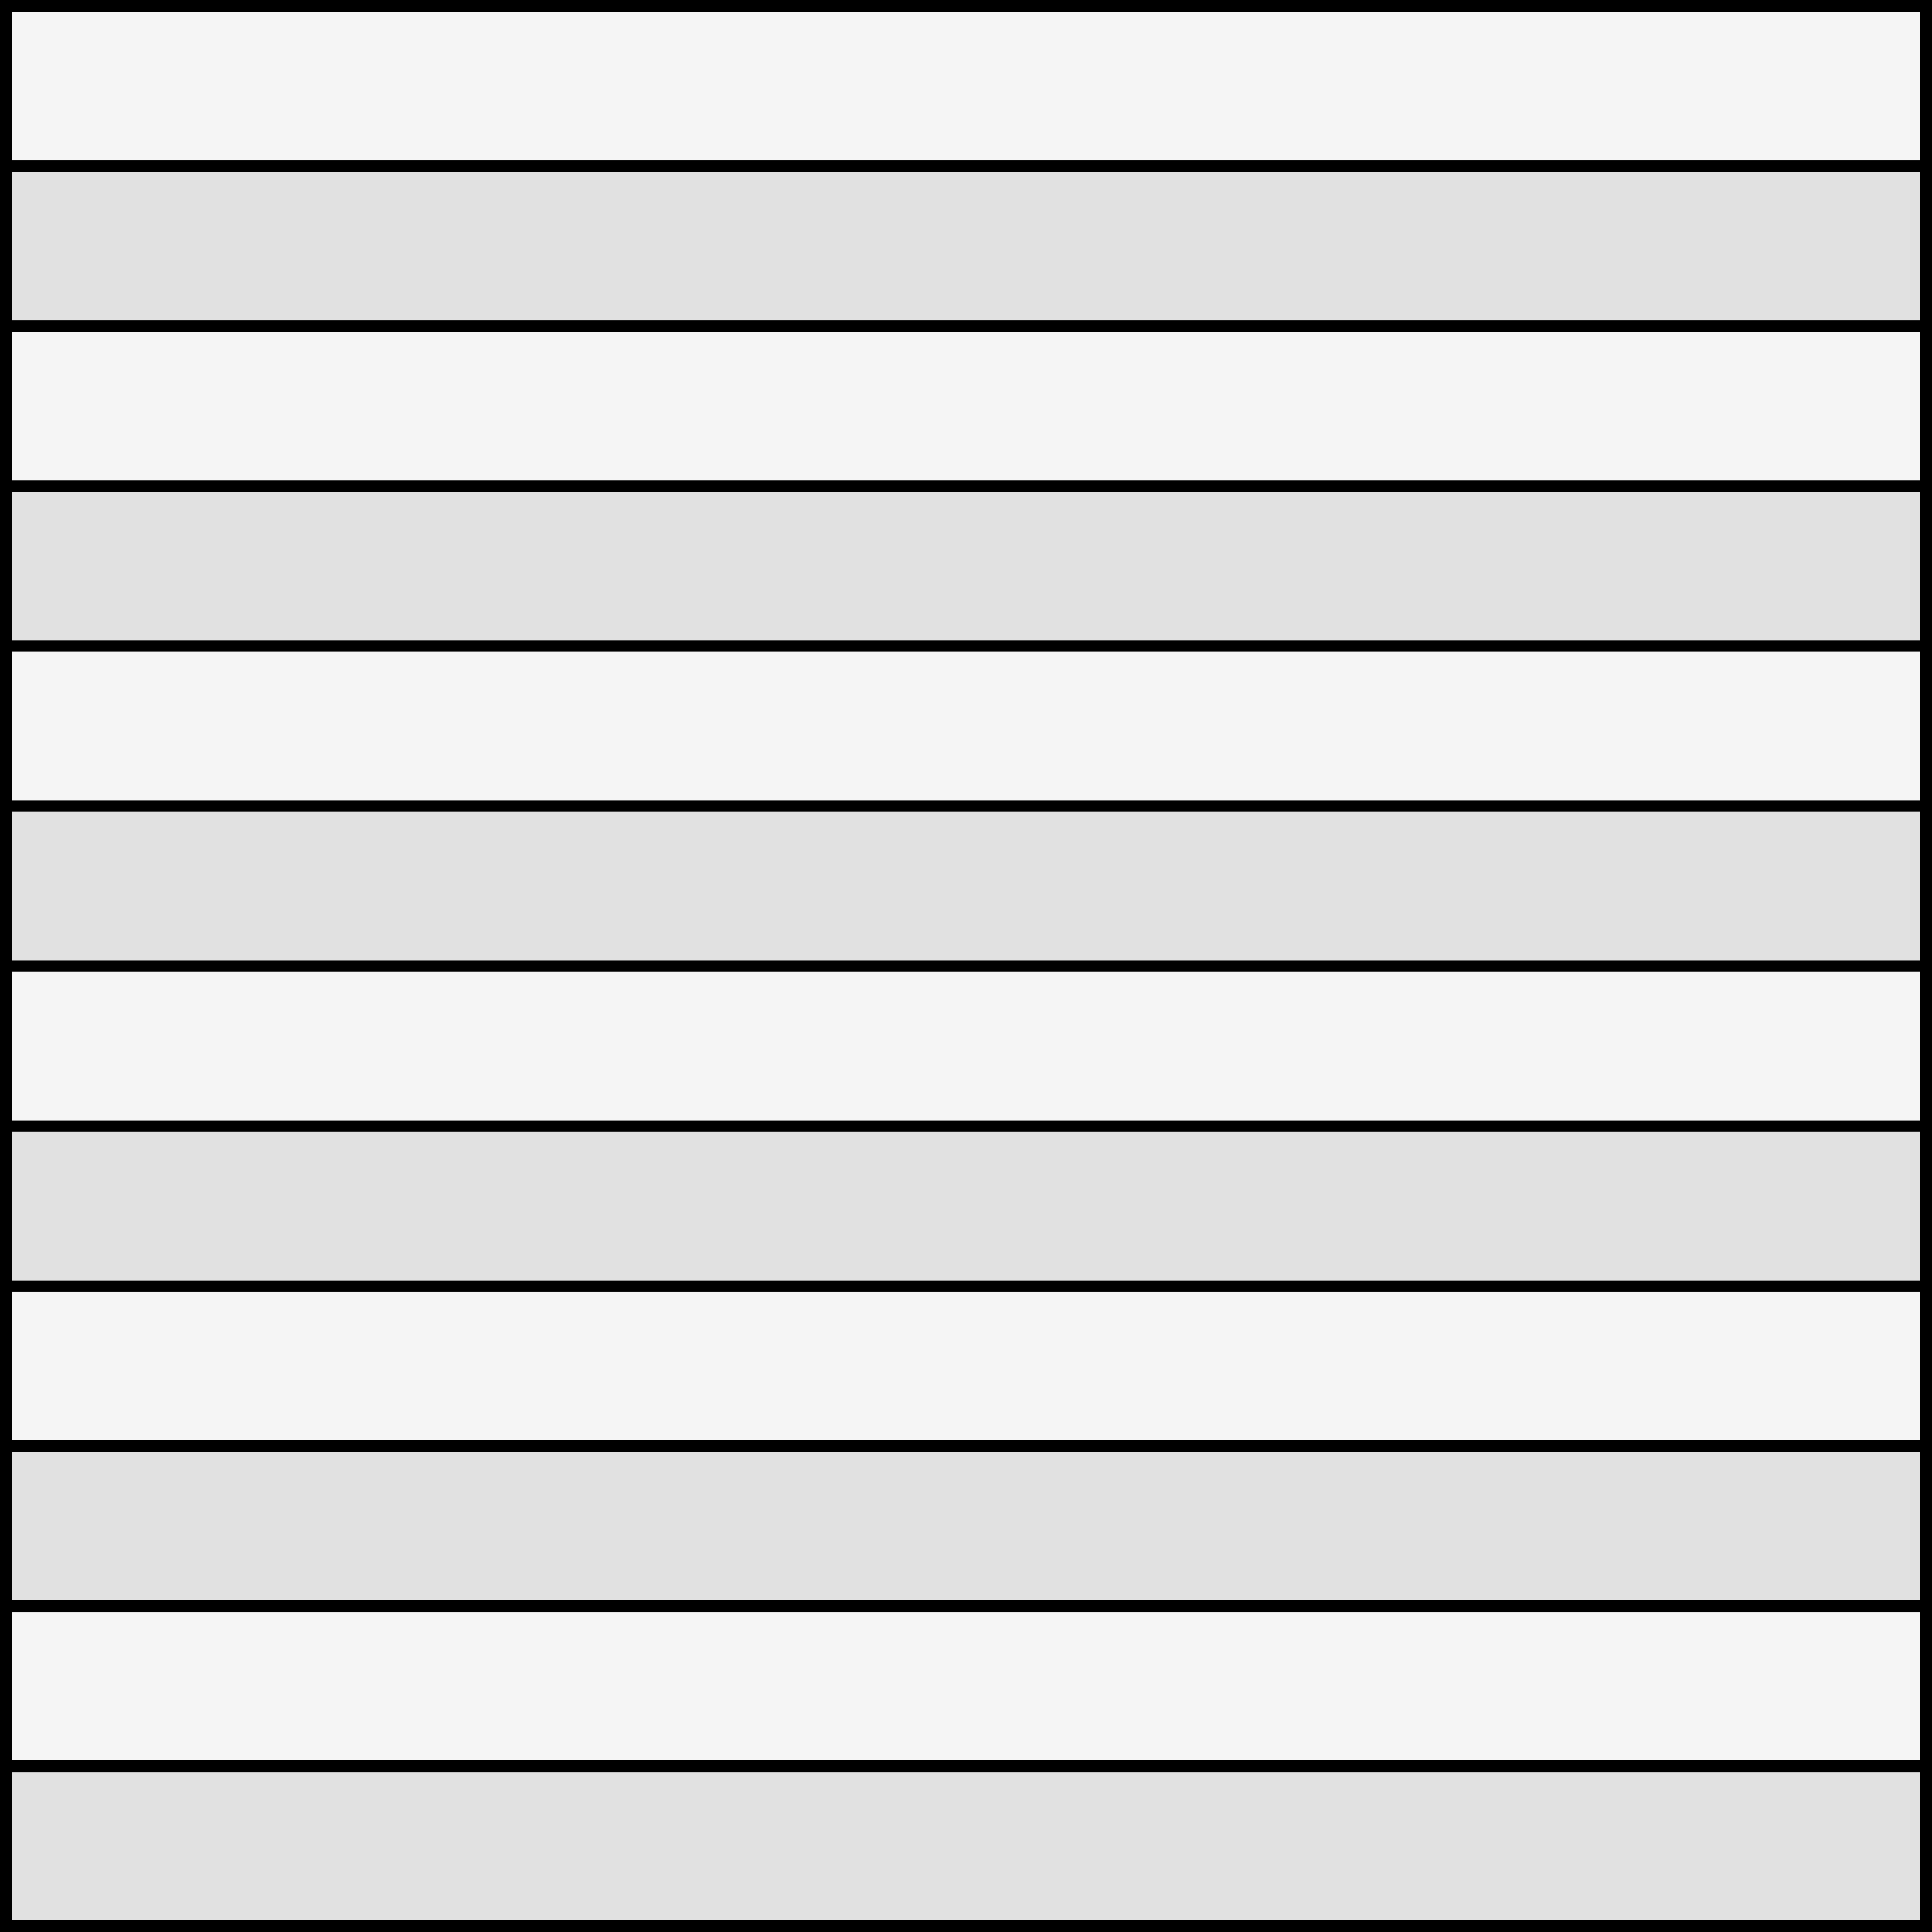
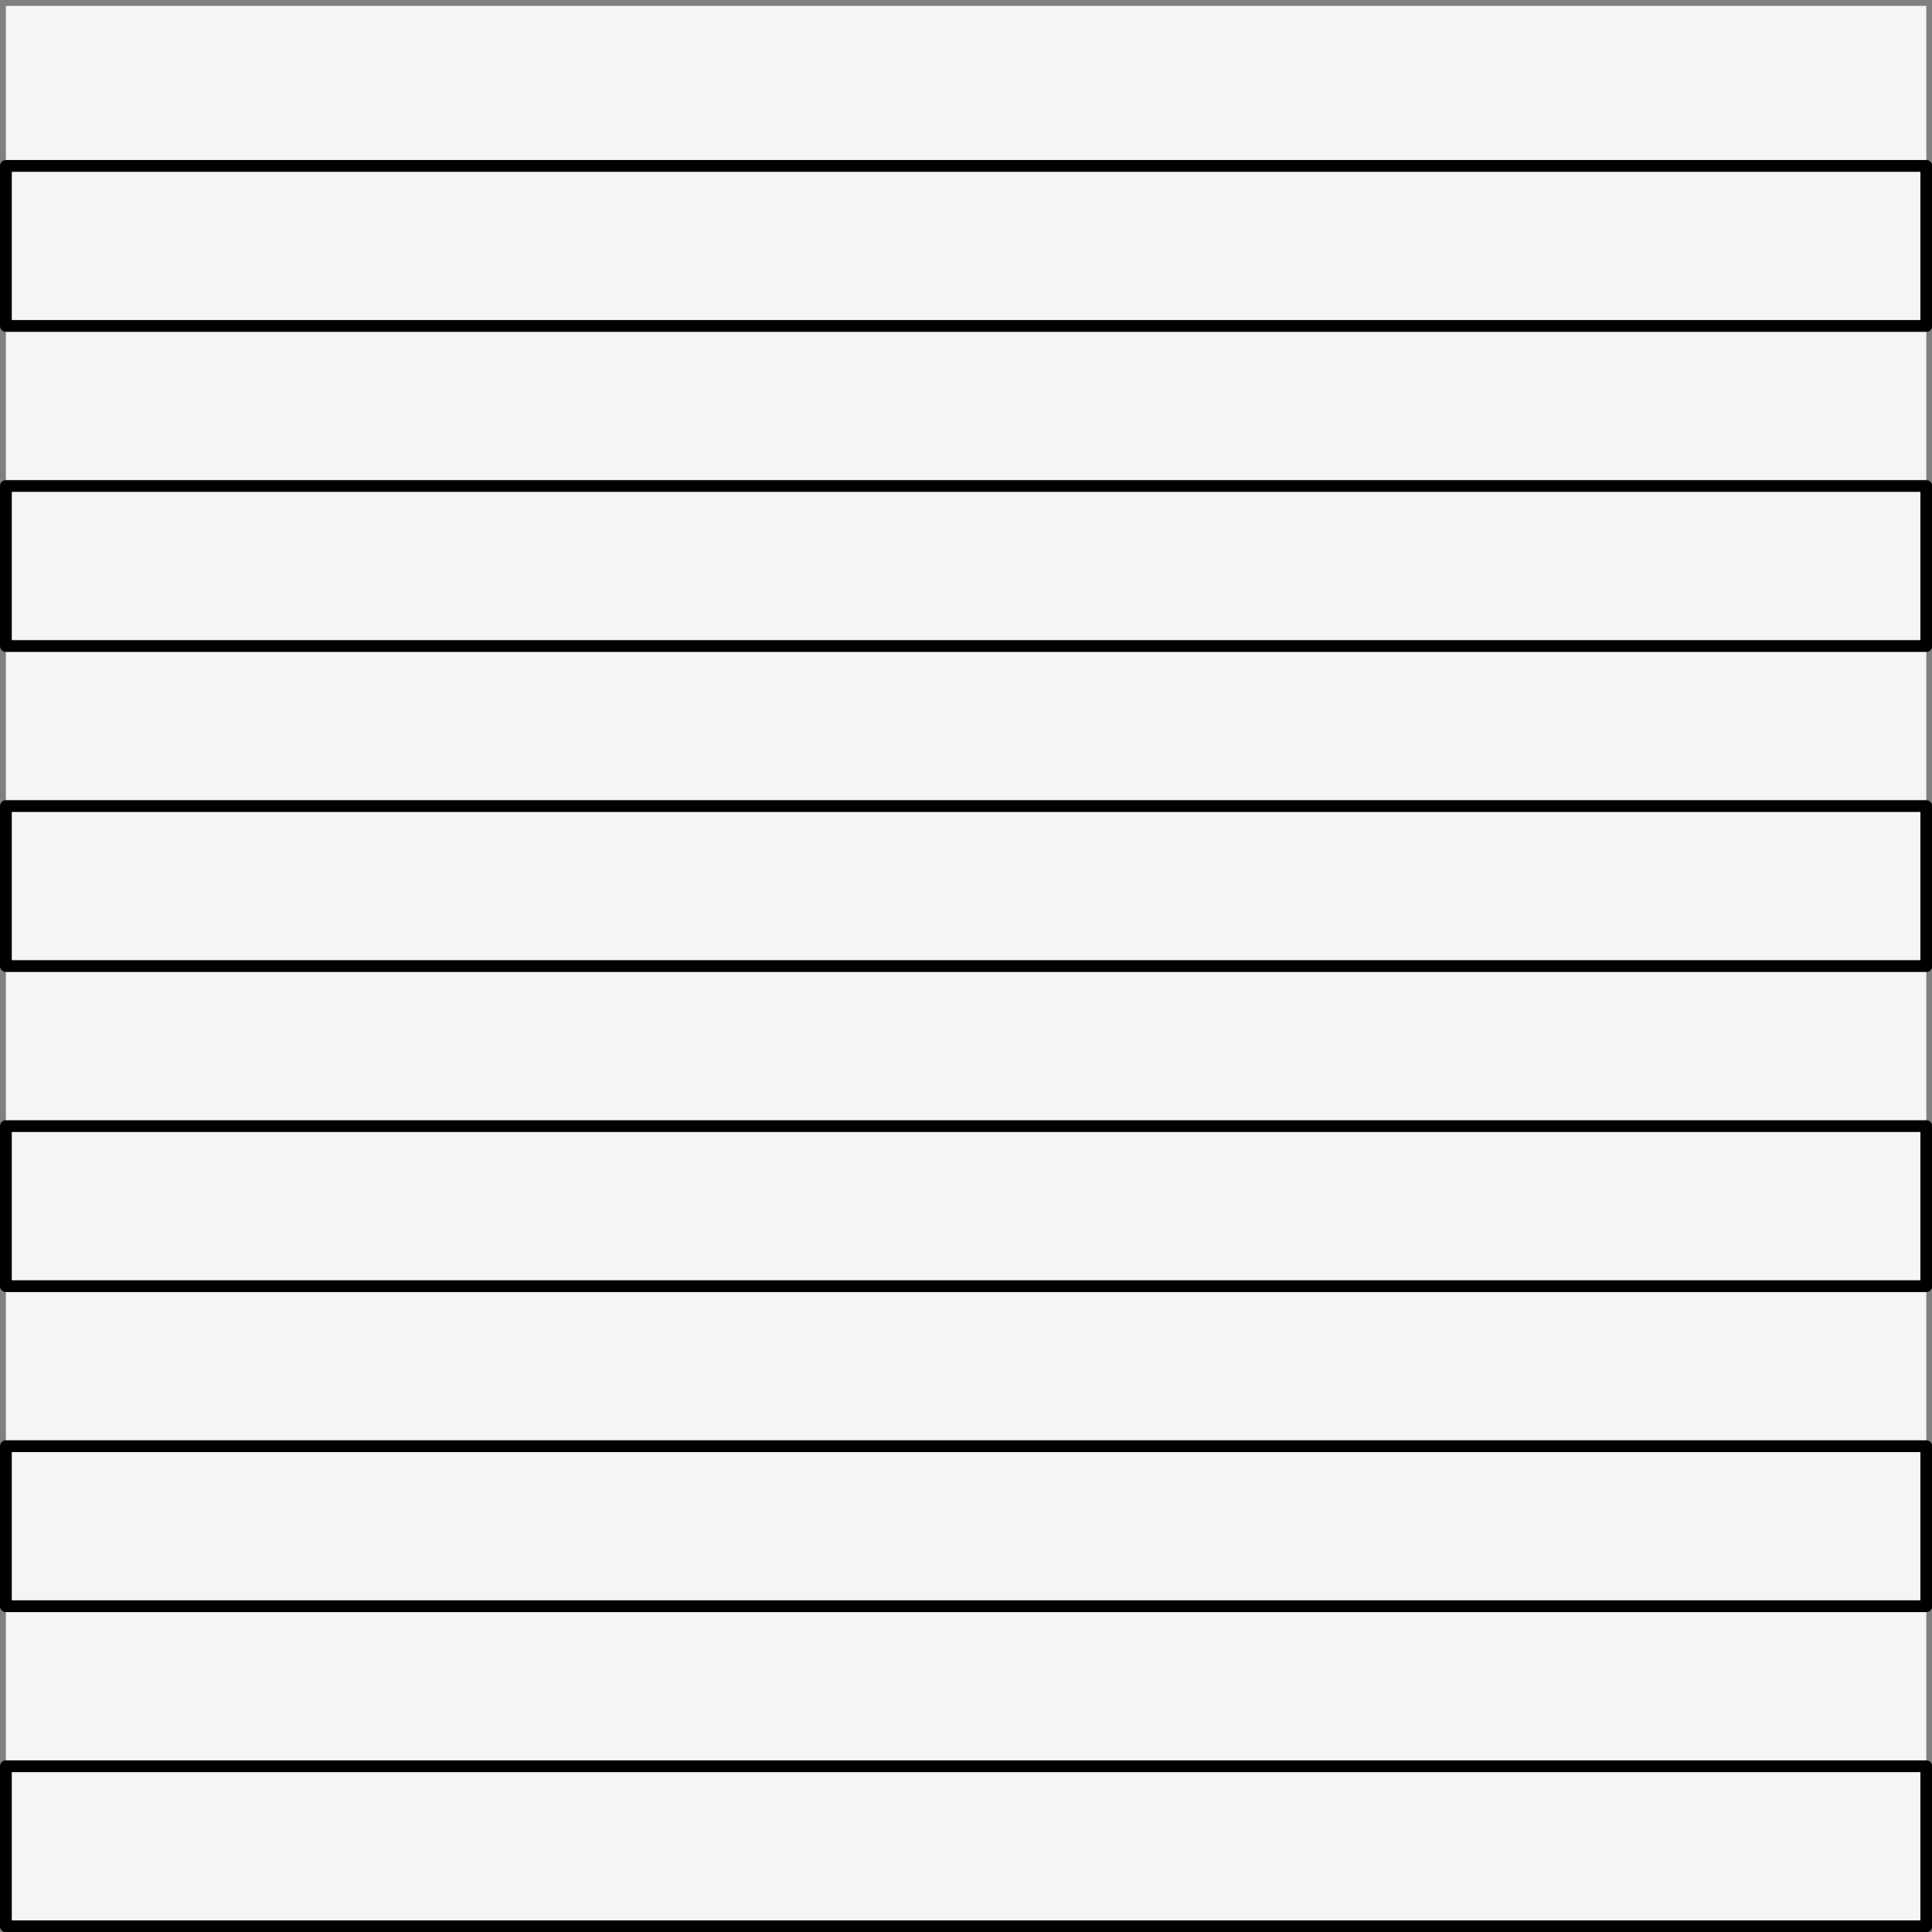
<svg xmlns="http://www.w3.org/2000/svg" version="1.1" viewBox="425.5 65.5 327.938 327.938" width="327.938" height="327.938">
  <rect x="425.5" y="65.5" width="327.938" height="327.938" fill="#808080" stroke="none" />
  <defs>
    <clipPath id="artboard_clip_path">
      <path d="M 425.5 65.5 L 753.438 65.5 L 753.438 393.438 L 425.5 393.438 Z" />
    </clipPath>
  </defs>
  <g id="Barry_(of_12)" fill-opacity="1" stroke-opacity="1" stroke="none" fill="none" stroke-dasharray="none">
    <title>Barry (of 12)</title>
    <g id="Fields_Master_layer" clip-path="url(#artboard_clip_path)">
      <title>Master layer</title>
      <g id="Graphic_4">
        <rect x="426.5" y="66.5" width="325.969" height="325.969" fill="#f5f5f5" />
-         <rect x="426.5" y="66.5" width="325.969" height="325.969" stroke="black" stroke-linecap="round" stroke-linejoin="miter" stroke-width="2" />
      </g>
    </g>
    <g id="Barry_(of_12)_Layer_3" clip-path="url(#artboard_clip_path)">
      <title>Layer 3</title>
      <g id="Graphic_4">
-         <path d="M 426.5 93.664 L 426.5 120.828 L 752.469 120.828 L 752.469 93.664 Z M 426.5 147.992 L 426.5 175.156 L 752.469 175.156 L 752.469 147.992 Z M 426.5 202.32 L 426.5 229.484 L 752.469 229.484 L 752.469 202.32 Z M 426.5 256.648 L 426.5 283.812 L 752.469 283.812 L 752.469 256.648 Z M 426.5 310.977 L 426.5 338.141 L 752.469 338.141 L 752.469 310.977 Z M 426.5 365.305 L 426.5 392.469 L 752.469 392.469 L 752.469 365.305 Z" fill="#e1e1e1" />
        <path d="M 426.5 93.664 L 426.5 120.828 L 752.469 120.828 L 752.469 93.664 Z M 426.5 147.992 L 426.5 175.156 L 752.469 175.156 L 752.469 147.992 Z M 426.5 202.32 L 426.5 229.484 L 752.469 229.484 L 752.469 202.32 Z M 426.5 256.648 L 426.5 283.812 L 752.469 283.812 L 752.469 256.648 Z M 426.5 310.977 L 426.5 338.141 L 752.469 338.141 L 752.469 310.977 Z M 426.5 365.305 L 426.5 392.469 L 752.469 392.469 L 752.469 365.305 Z" stroke="black" stroke-linecap="round" stroke-linejoin="round" stroke-width="2" />
      </g>
    </g>
  </g>
</svg>